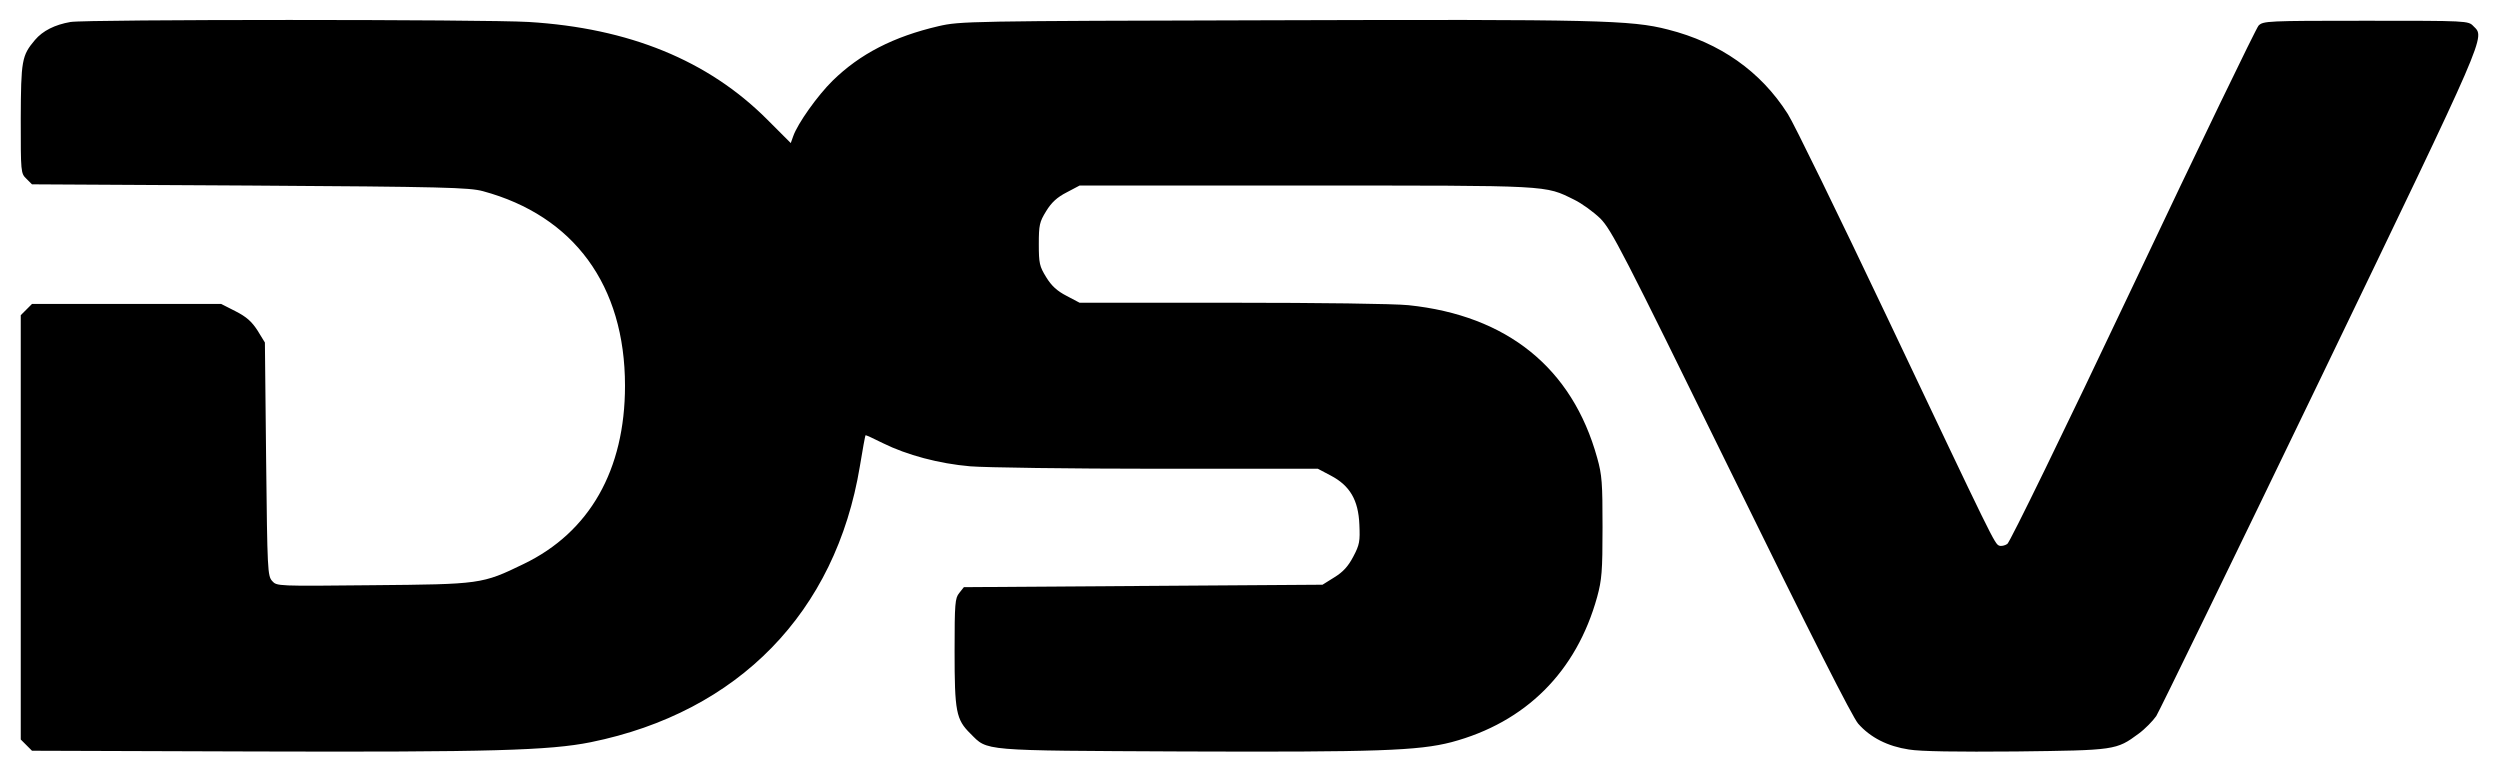
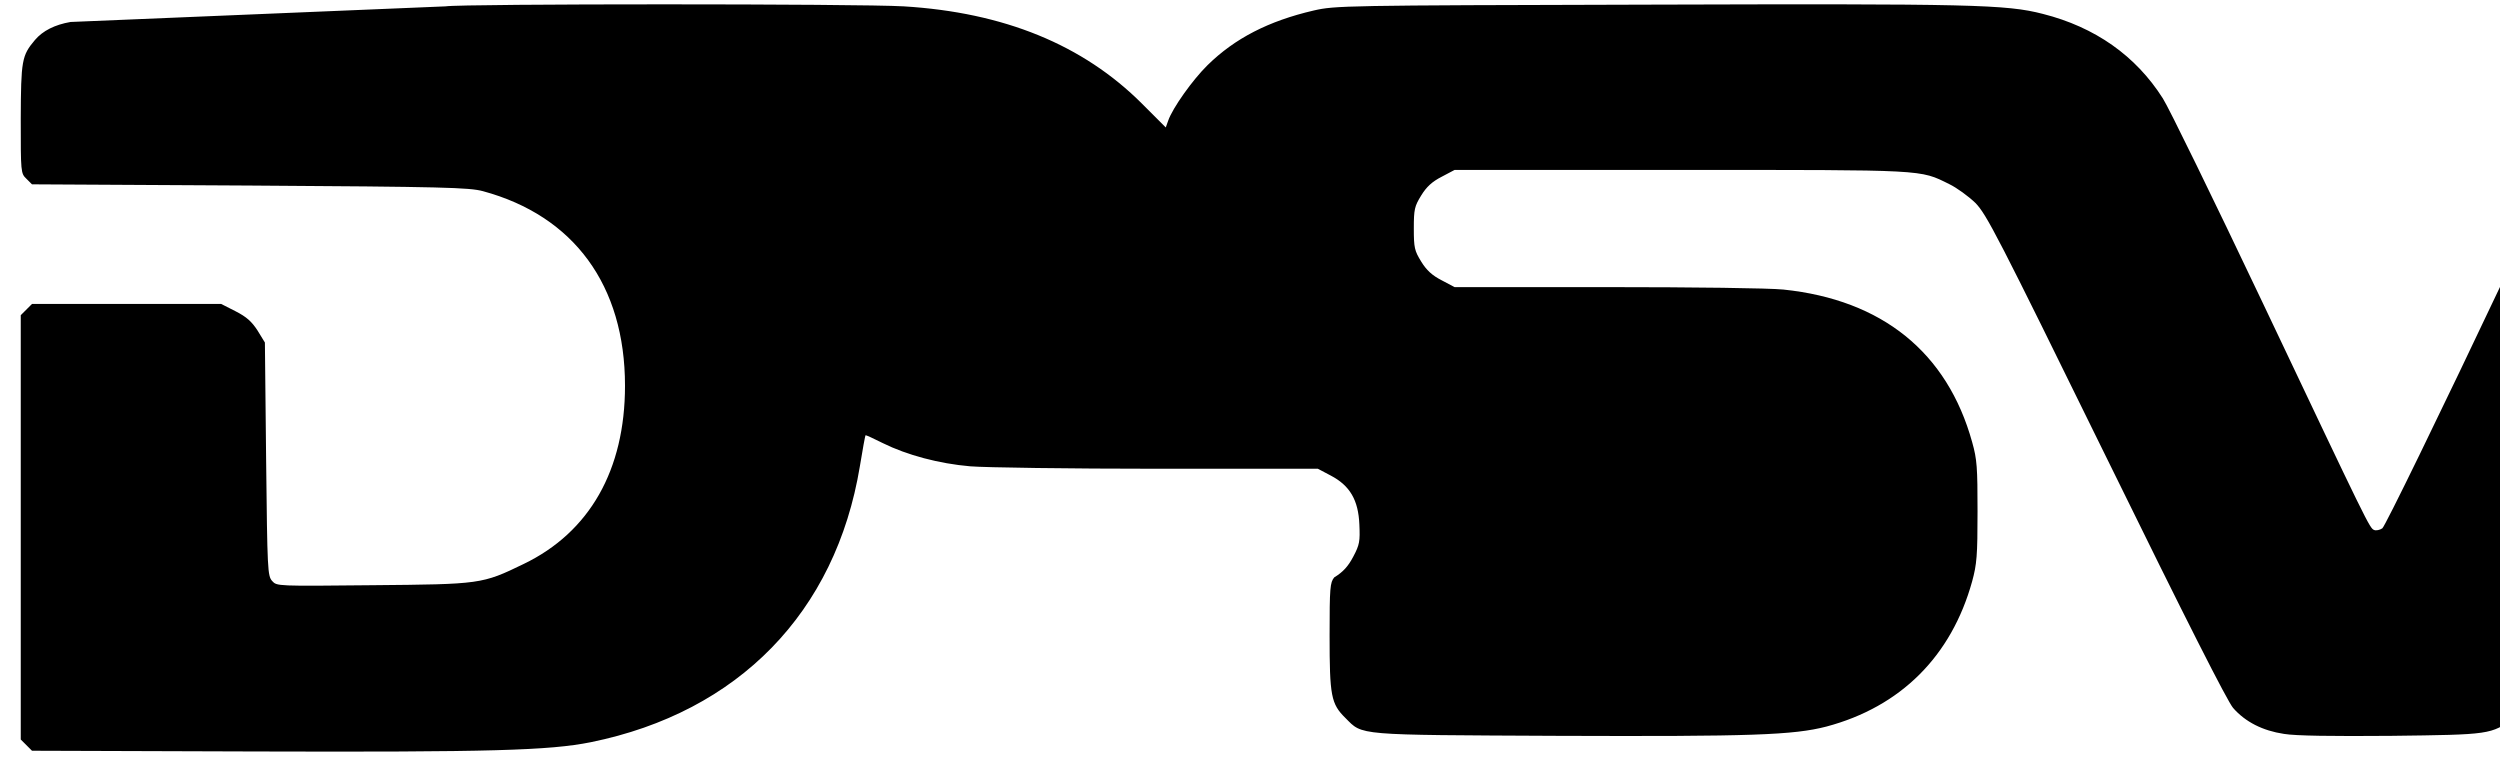
<svg xmlns="http://www.w3.org/2000/svg" version="1.0" width="1024" height="316" viewBox="0 0 1024 316" preserveAspectRatio="xMidYMid meet">
  <g transform="translate(0,316) scale(0.1,-0.1)" fill="#000000" stroke="none">
-     <path d="M289 3070 c-64 -11 -114 -36 -146 -74 -54 -64 -57 -83 -58 -323 0 -218 0 -223 23 -245 l23 -23 892 -5 c795 -5 899 -8 955 -23 373 -101 582 -386 582 -797 0 -345 -145 -600 -415 -730 -171 -83 -176 -83 -620 -87 -390 -4 -391 -4 -410 17 -19 21 -20 43 -25 499 l-5 478 -30 49 c-24 37 -45 56 -90 79 l-59 30 -387 0 -388 0 -23 -23 -23 -23 0 -869 0 -869 23 -23 23 -23 912 -3 c966 -3 1208 4 1377 38 605 123 1003 532 1102 1130 11 69 22 126 23 127 1 2 33 -13 71 -32 99 -49 230 -84 358 -95 61 -5 406 -10 767 -10 l657 0 53 -28 c78 -41 113 -100 117 -201 3 -68 1 -82 -25 -131 -21 -40 -42 -63 -78 -85 l-48 -30 -735 -5 -734 -5 -19 -24 c-17 -21 -19 -41 -19 -238 0 -248 6 -280 65 -338 72 -72 36 -69 870 -73 793 -3 965 3 1100 38 304 81 512 288 597 595 19 70 22 105 22 285 0 182 -2 214 -22 285 -102 368 -369 583 -773 625 -58 6 -367 10 -724 10 l-623 0 -53 28 c-39 20 -62 41 -84 77 -27 44 -30 56 -30 135 0 79 3 91 30 135 22 36 45 57 84 77 l53 28 927 0 c1011 0 977 2 1099 -58 31 -15 79 -50 107 -77 46 -47 89 -130 535 -1039 332 -677 497 -1002 521 -1030 50 -57 121 -93 208 -106 47 -8 198 -10 439 -8 406 5 410 5 502 73 26 19 58 52 72 72 13 21 316 643 673 1383 691 1434 674 1395 626 1443 -21 22 -24 22 -441 22 -406 0 -420 -1 -439 -20 -10 -11 -242 -490 -514 -1065 -286 -604 -504 -1050 -515 -1058 -10 -7 -26 -10 -33 -7 -19 7 -22 14 -459 935 -200 421 -383 796 -407 833 -111 175 -278 292 -491 346 -151 39 -289 42 -1622 38 -1248 -3 -1277 -4 -1365 -24 -185 -43 -323 -114 -435 -224 -61 -60 -143 -175 -161 -227 l-10 -28 -97 97 c-242 242 -566 374 -976 399 -181 11 -1811 11 -1877 0z" />
+     <path d="M289 3070 c-64 -11 -114 -36 -146 -74 -54 -64 -57 -83 -58 -323 0 -218 0 -223 23 -245 l23 -23 892 -5 c795 -5 899 -8 955 -23 373 -101 582 -386 582 -797 0 -345 -145 -600 -415 -730 -171 -83 -176 -83 -620 -87 -390 -4 -391 -4 -410 17 -19 21 -20 43 -25 499 l-5 478 -30 49 c-24 37 -45 56 -90 79 l-59 30 -387 0 -388 0 -23 -23 -23 -23 0 -869 0 -869 23 -23 23 -23 912 -3 c966 -3 1208 4 1377 38 605 123 1003 532 1102 1130 11 69 22 126 23 127 1 2 33 -13 71 -32 99 -49 230 -84 358 -95 61 -5 406 -10 767 -10 l657 0 53 -28 c78 -41 113 -100 117 -201 3 -68 1 -82 -25 -131 -21 -40 -42 -63 -78 -85 c-17 -21 -19 -41 -19 -238 0 -248 6 -280 65 -338 72 -72 36 -69 870 -73 793 -3 965 3 1100 38 304 81 512 288 597 595 19 70 22 105 22 285 0 182 -2 214 -22 285 -102 368 -369 583 -773 625 -58 6 -367 10 -724 10 l-623 0 -53 28 c-39 20 -62 41 -84 77 -27 44 -30 56 -30 135 0 79 3 91 30 135 22 36 45 57 84 77 l53 28 927 0 c1011 0 977 2 1099 -58 31 -15 79 -50 107 -77 46 -47 89 -130 535 -1039 332 -677 497 -1002 521 -1030 50 -57 121 -93 208 -106 47 -8 198 -10 439 -8 406 5 410 5 502 73 26 19 58 52 72 72 13 21 316 643 673 1383 691 1434 674 1395 626 1443 -21 22 -24 22 -441 22 -406 0 -420 -1 -439 -20 -10 -11 -242 -490 -514 -1065 -286 -604 -504 -1050 -515 -1058 -10 -7 -26 -10 -33 -7 -19 7 -22 14 -459 935 -200 421 -383 796 -407 833 -111 175 -278 292 -491 346 -151 39 -289 42 -1622 38 -1248 -3 -1277 -4 -1365 -24 -185 -43 -323 -114 -435 -224 -61 -60 -143 -175 -161 -227 l-10 -28 -97 97 c-242 242 -566 374 -976 399 -181 11 -1811 11 -1877 0z" />
  </g>
</svg>